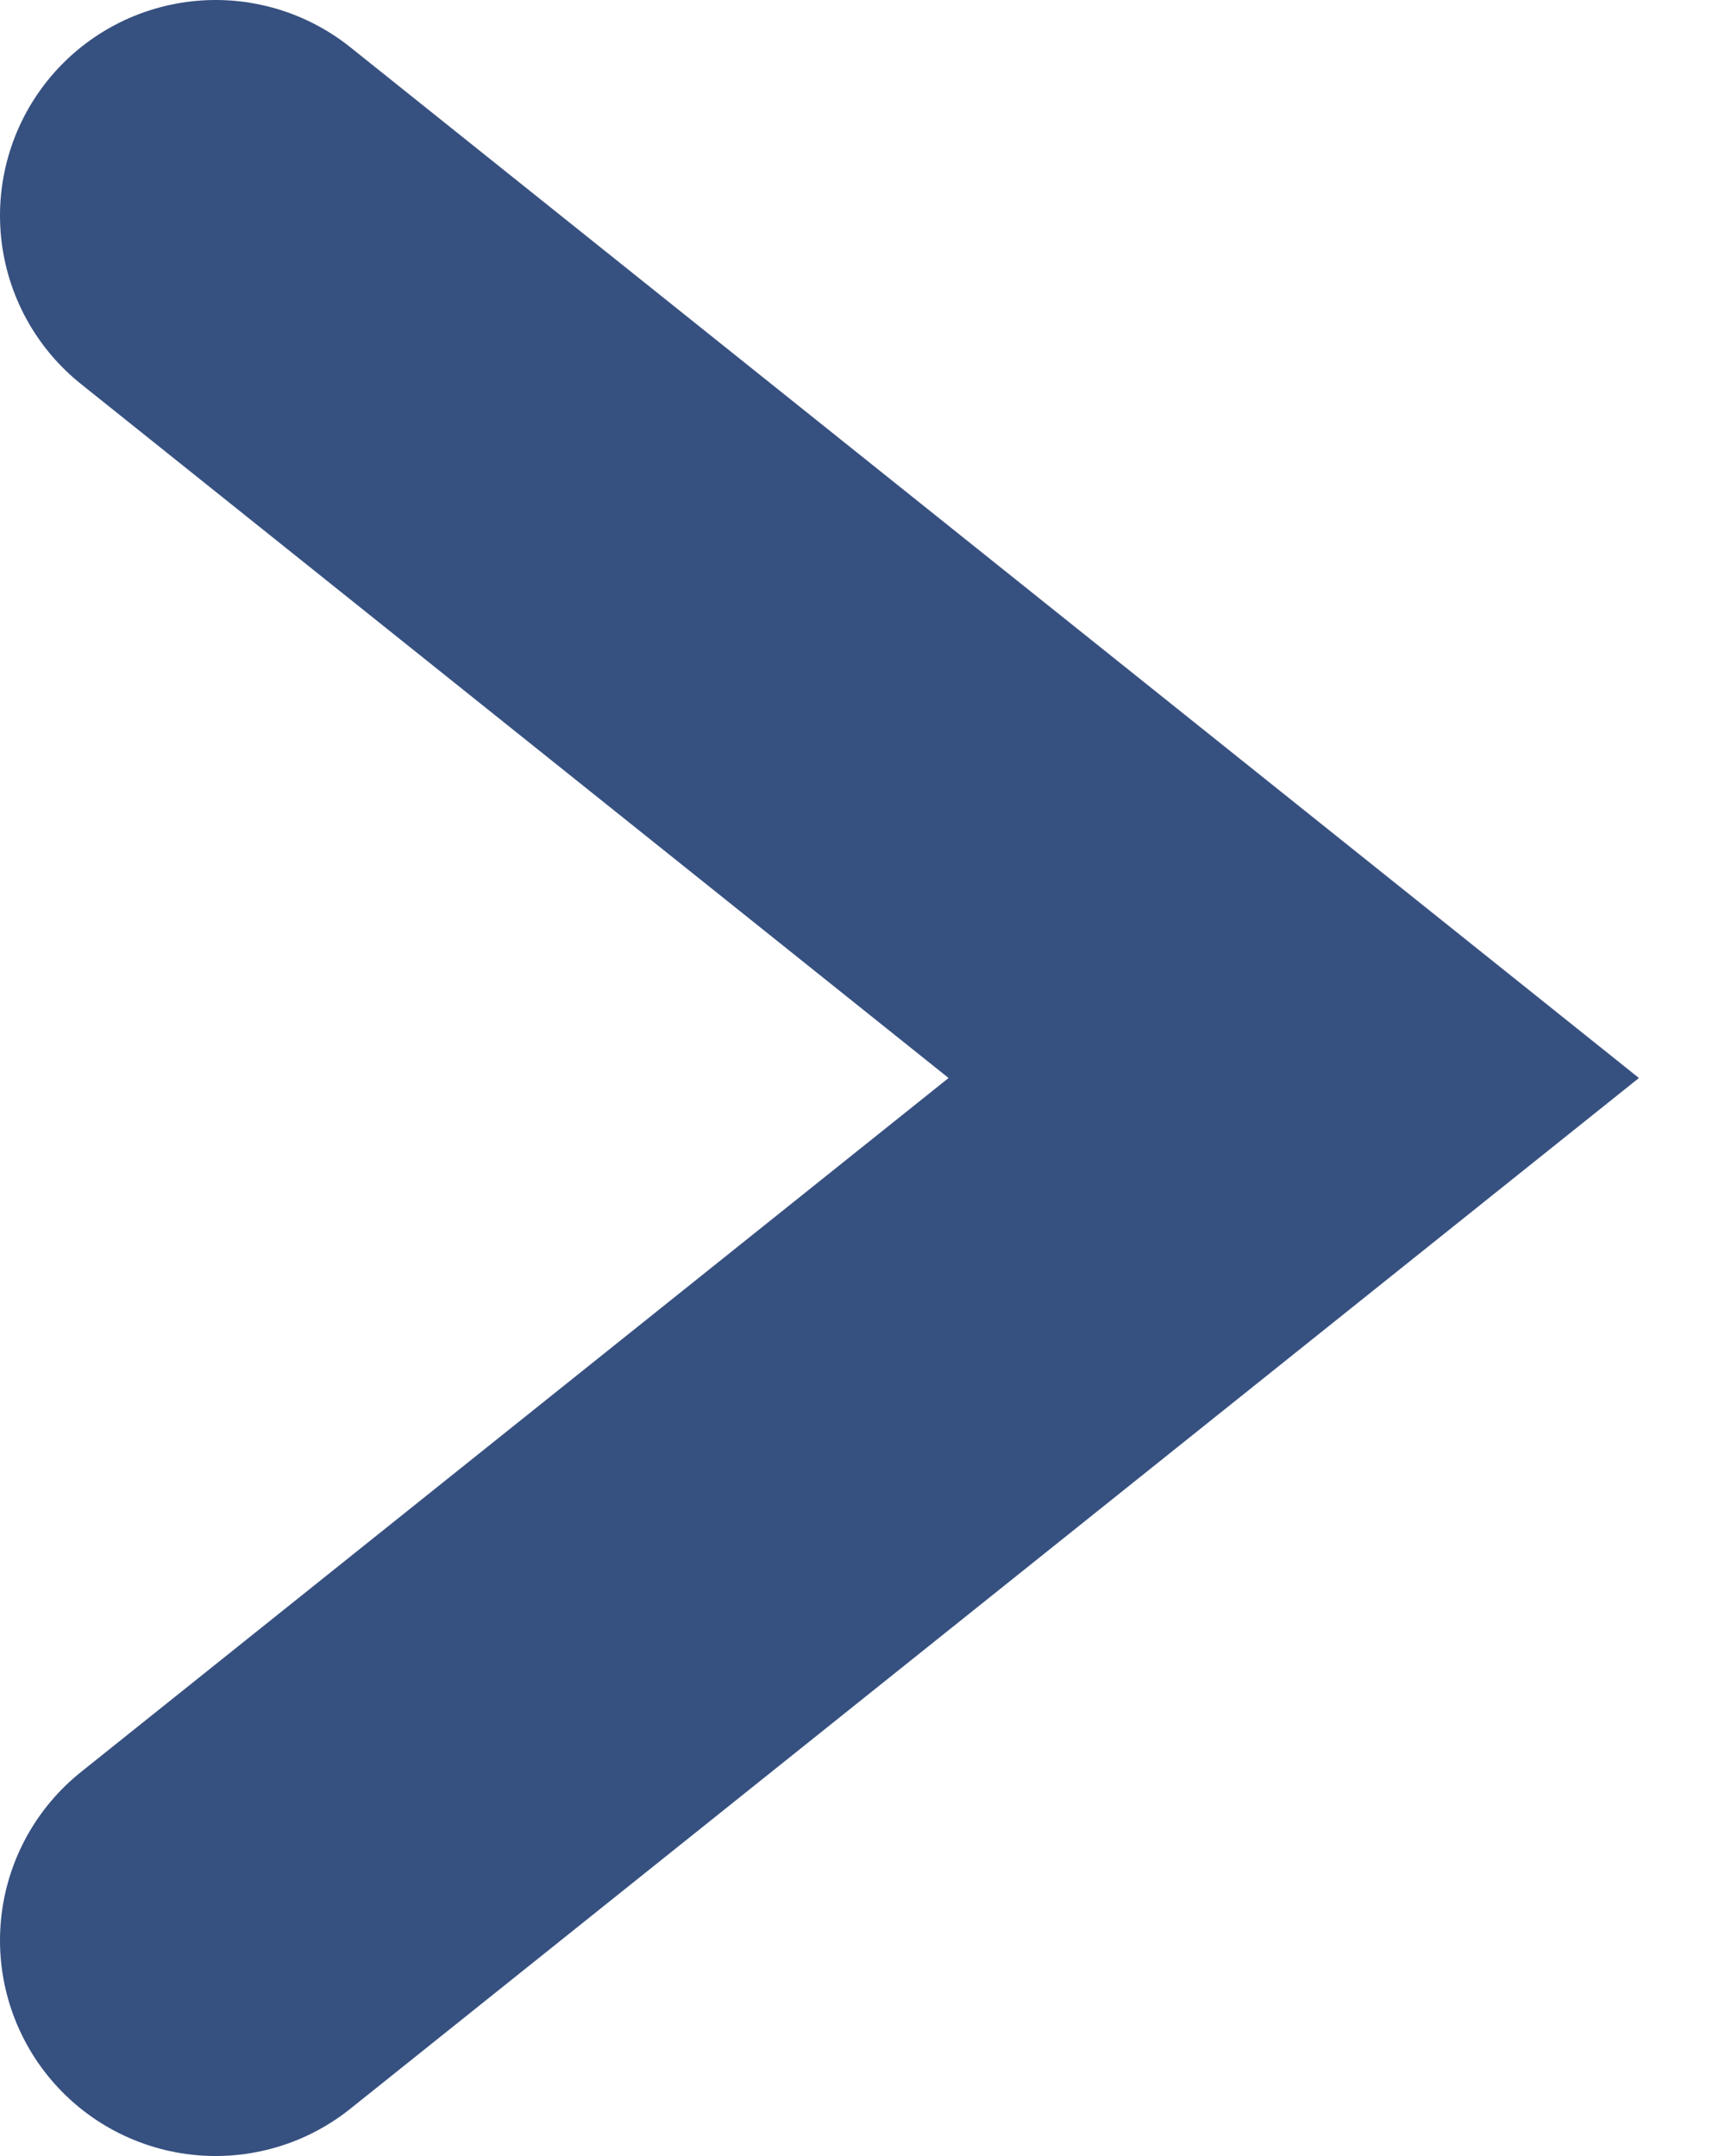
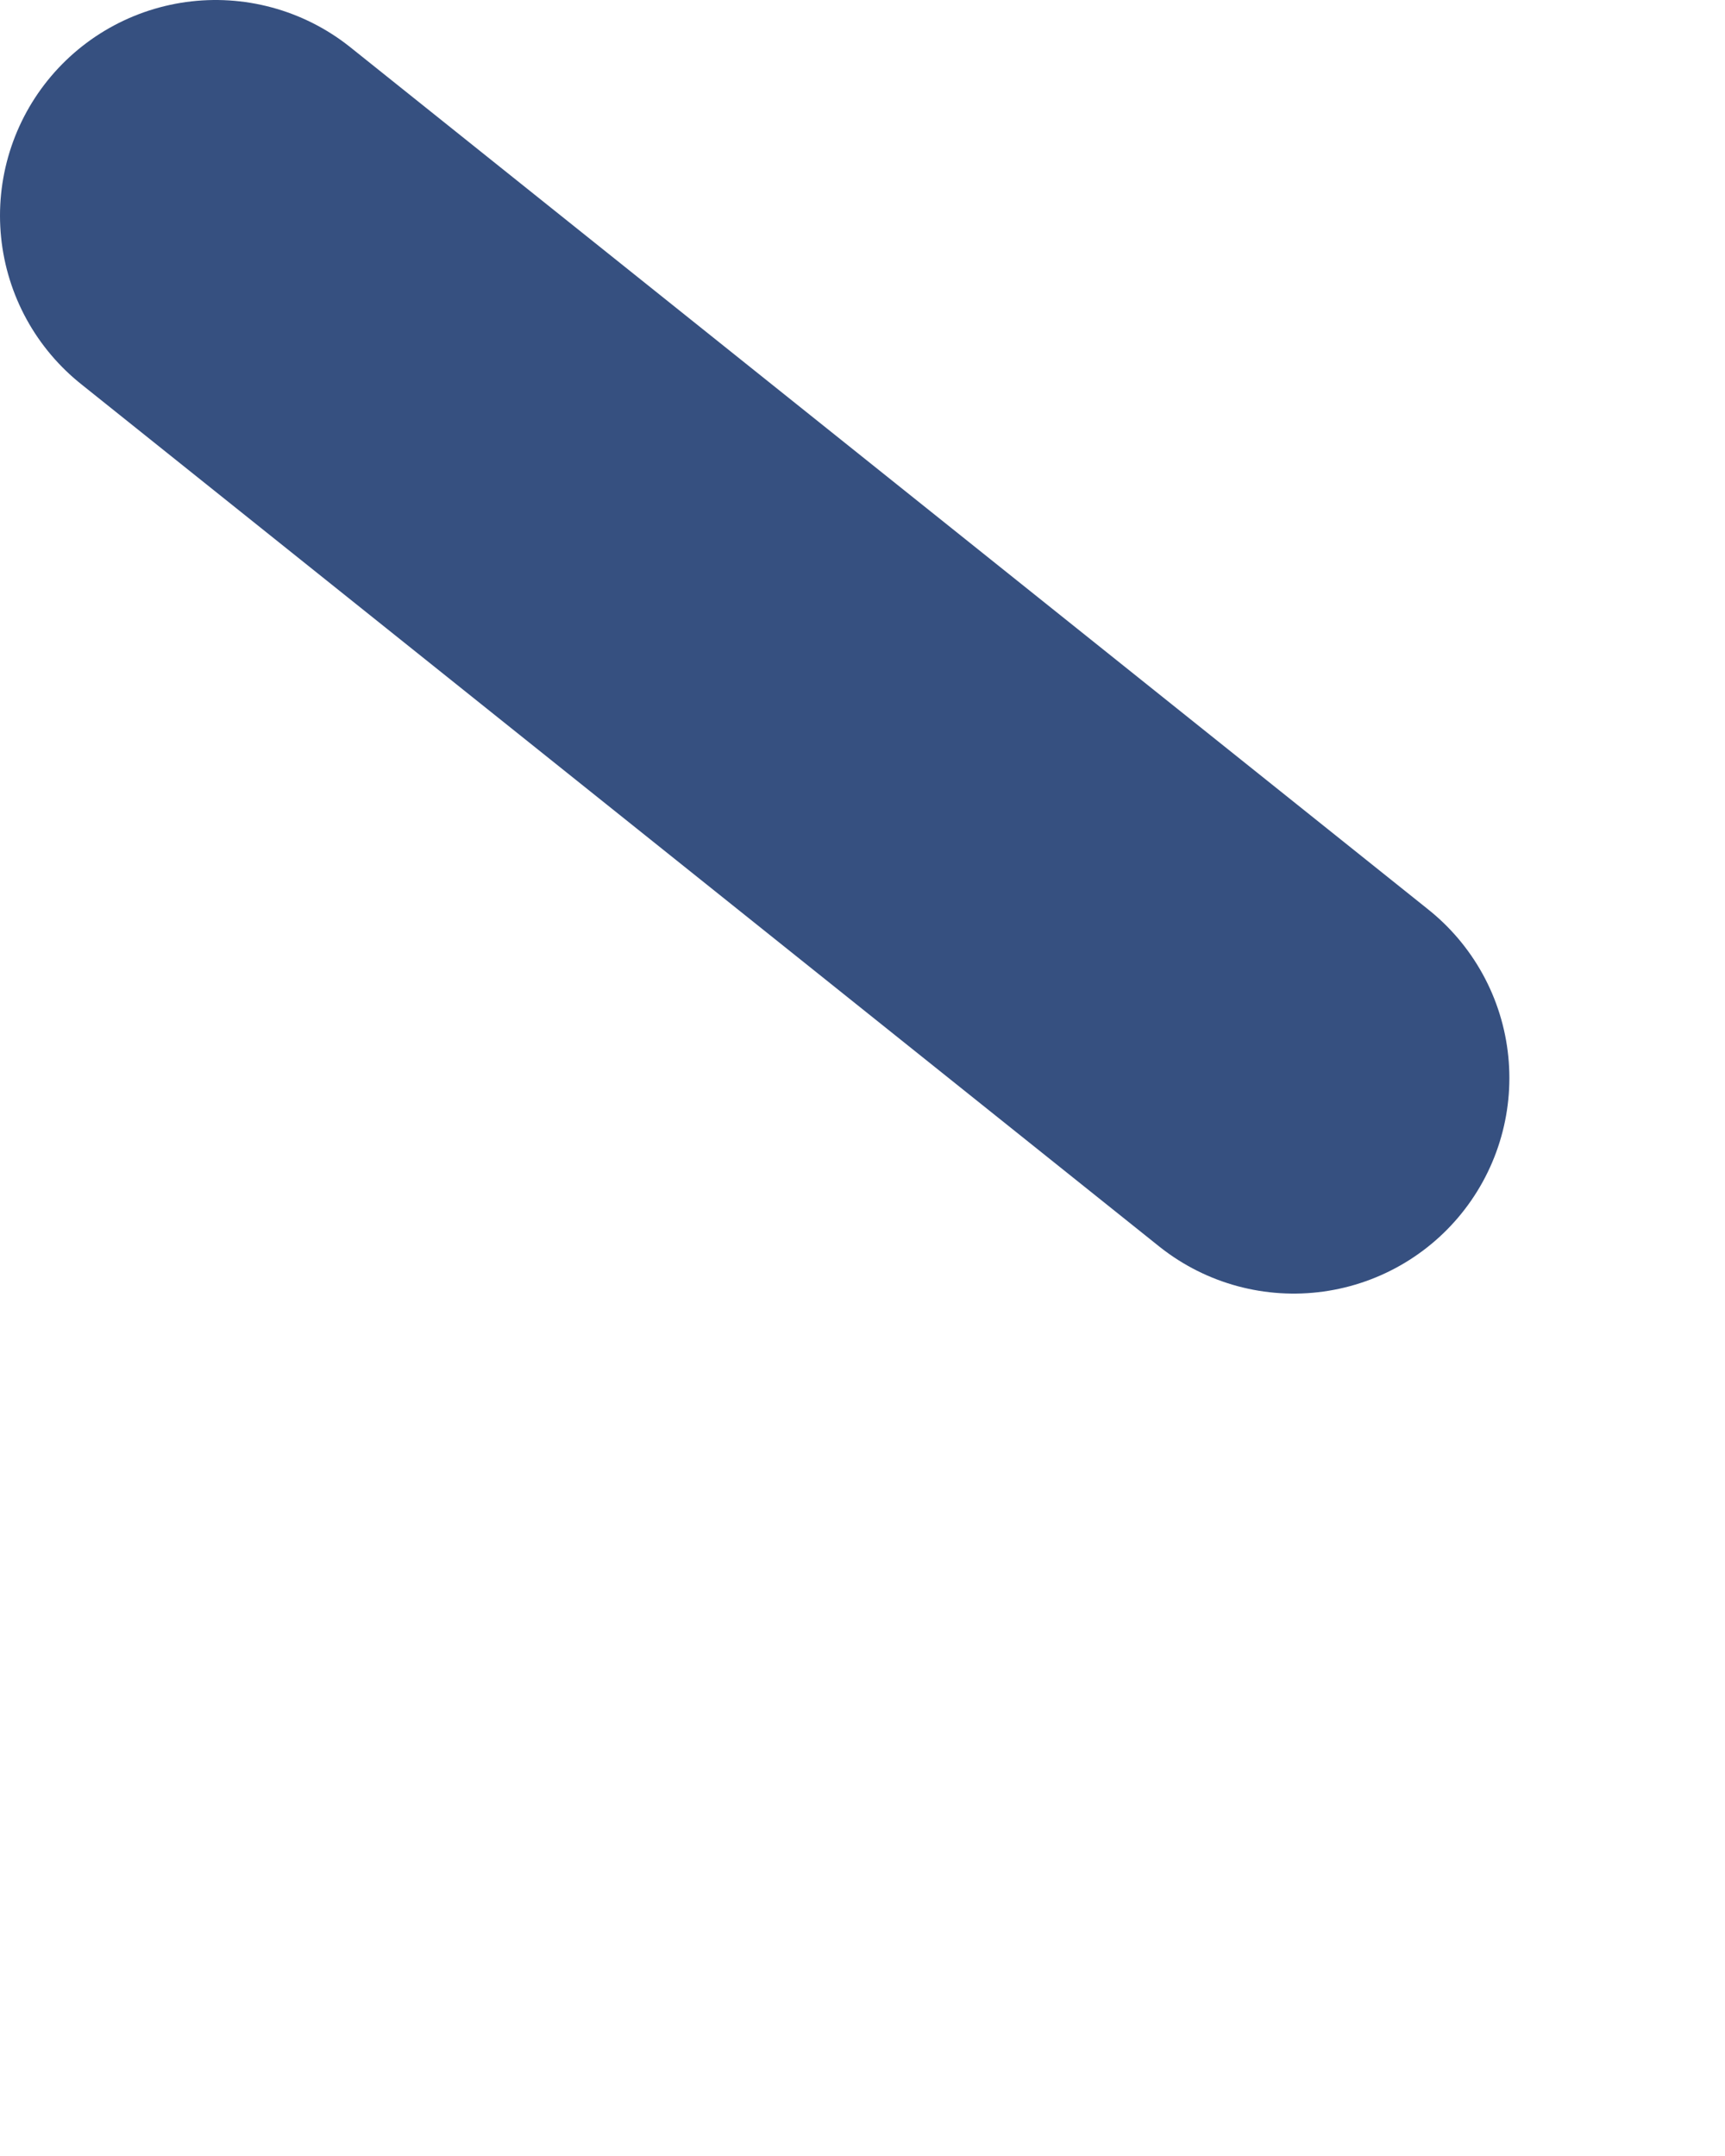
<svg xmlns="http://www.w3.org/2000/svg" width="8" height="10" viewBox="0 0 8 10" fill="none">
-   <path d="M1 1L6 5L1 9" stroke="#365080" stroke-width="2" stroke-linecap="round" />
+   <path d="M1 1L6 5" stroke="#365080" stroke-width="2" stroke-linecap="round" />
</svg>